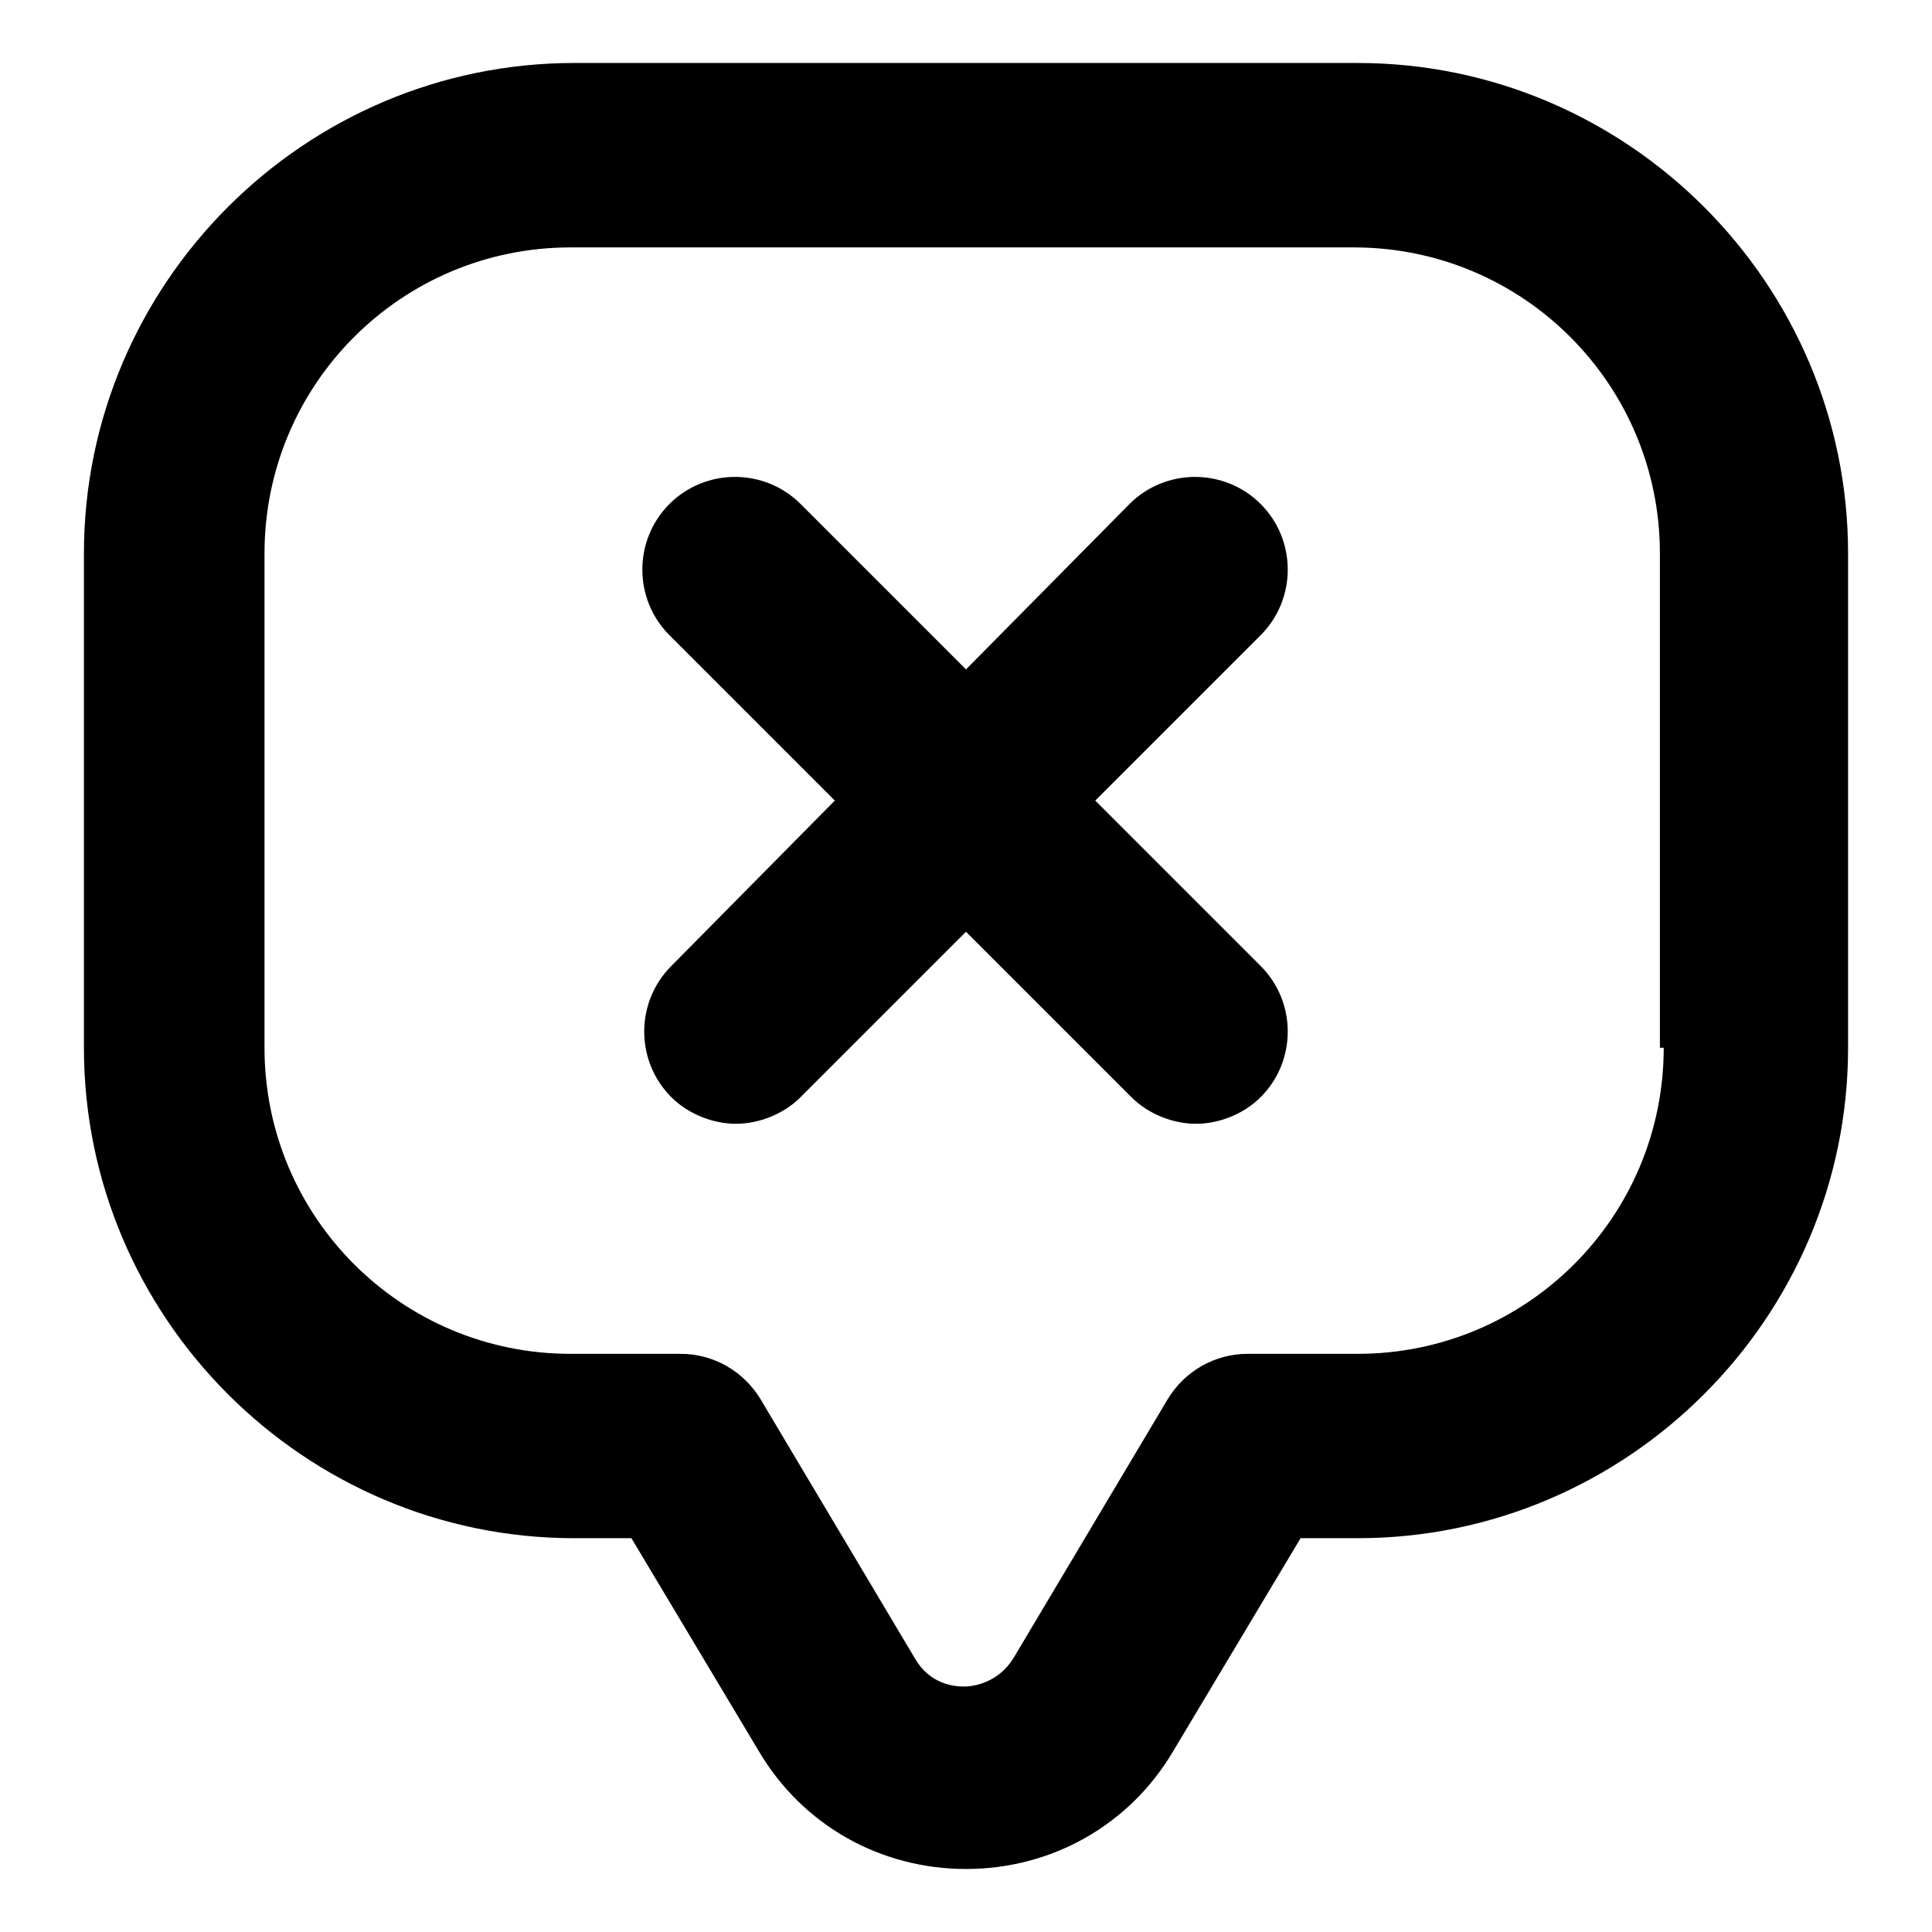
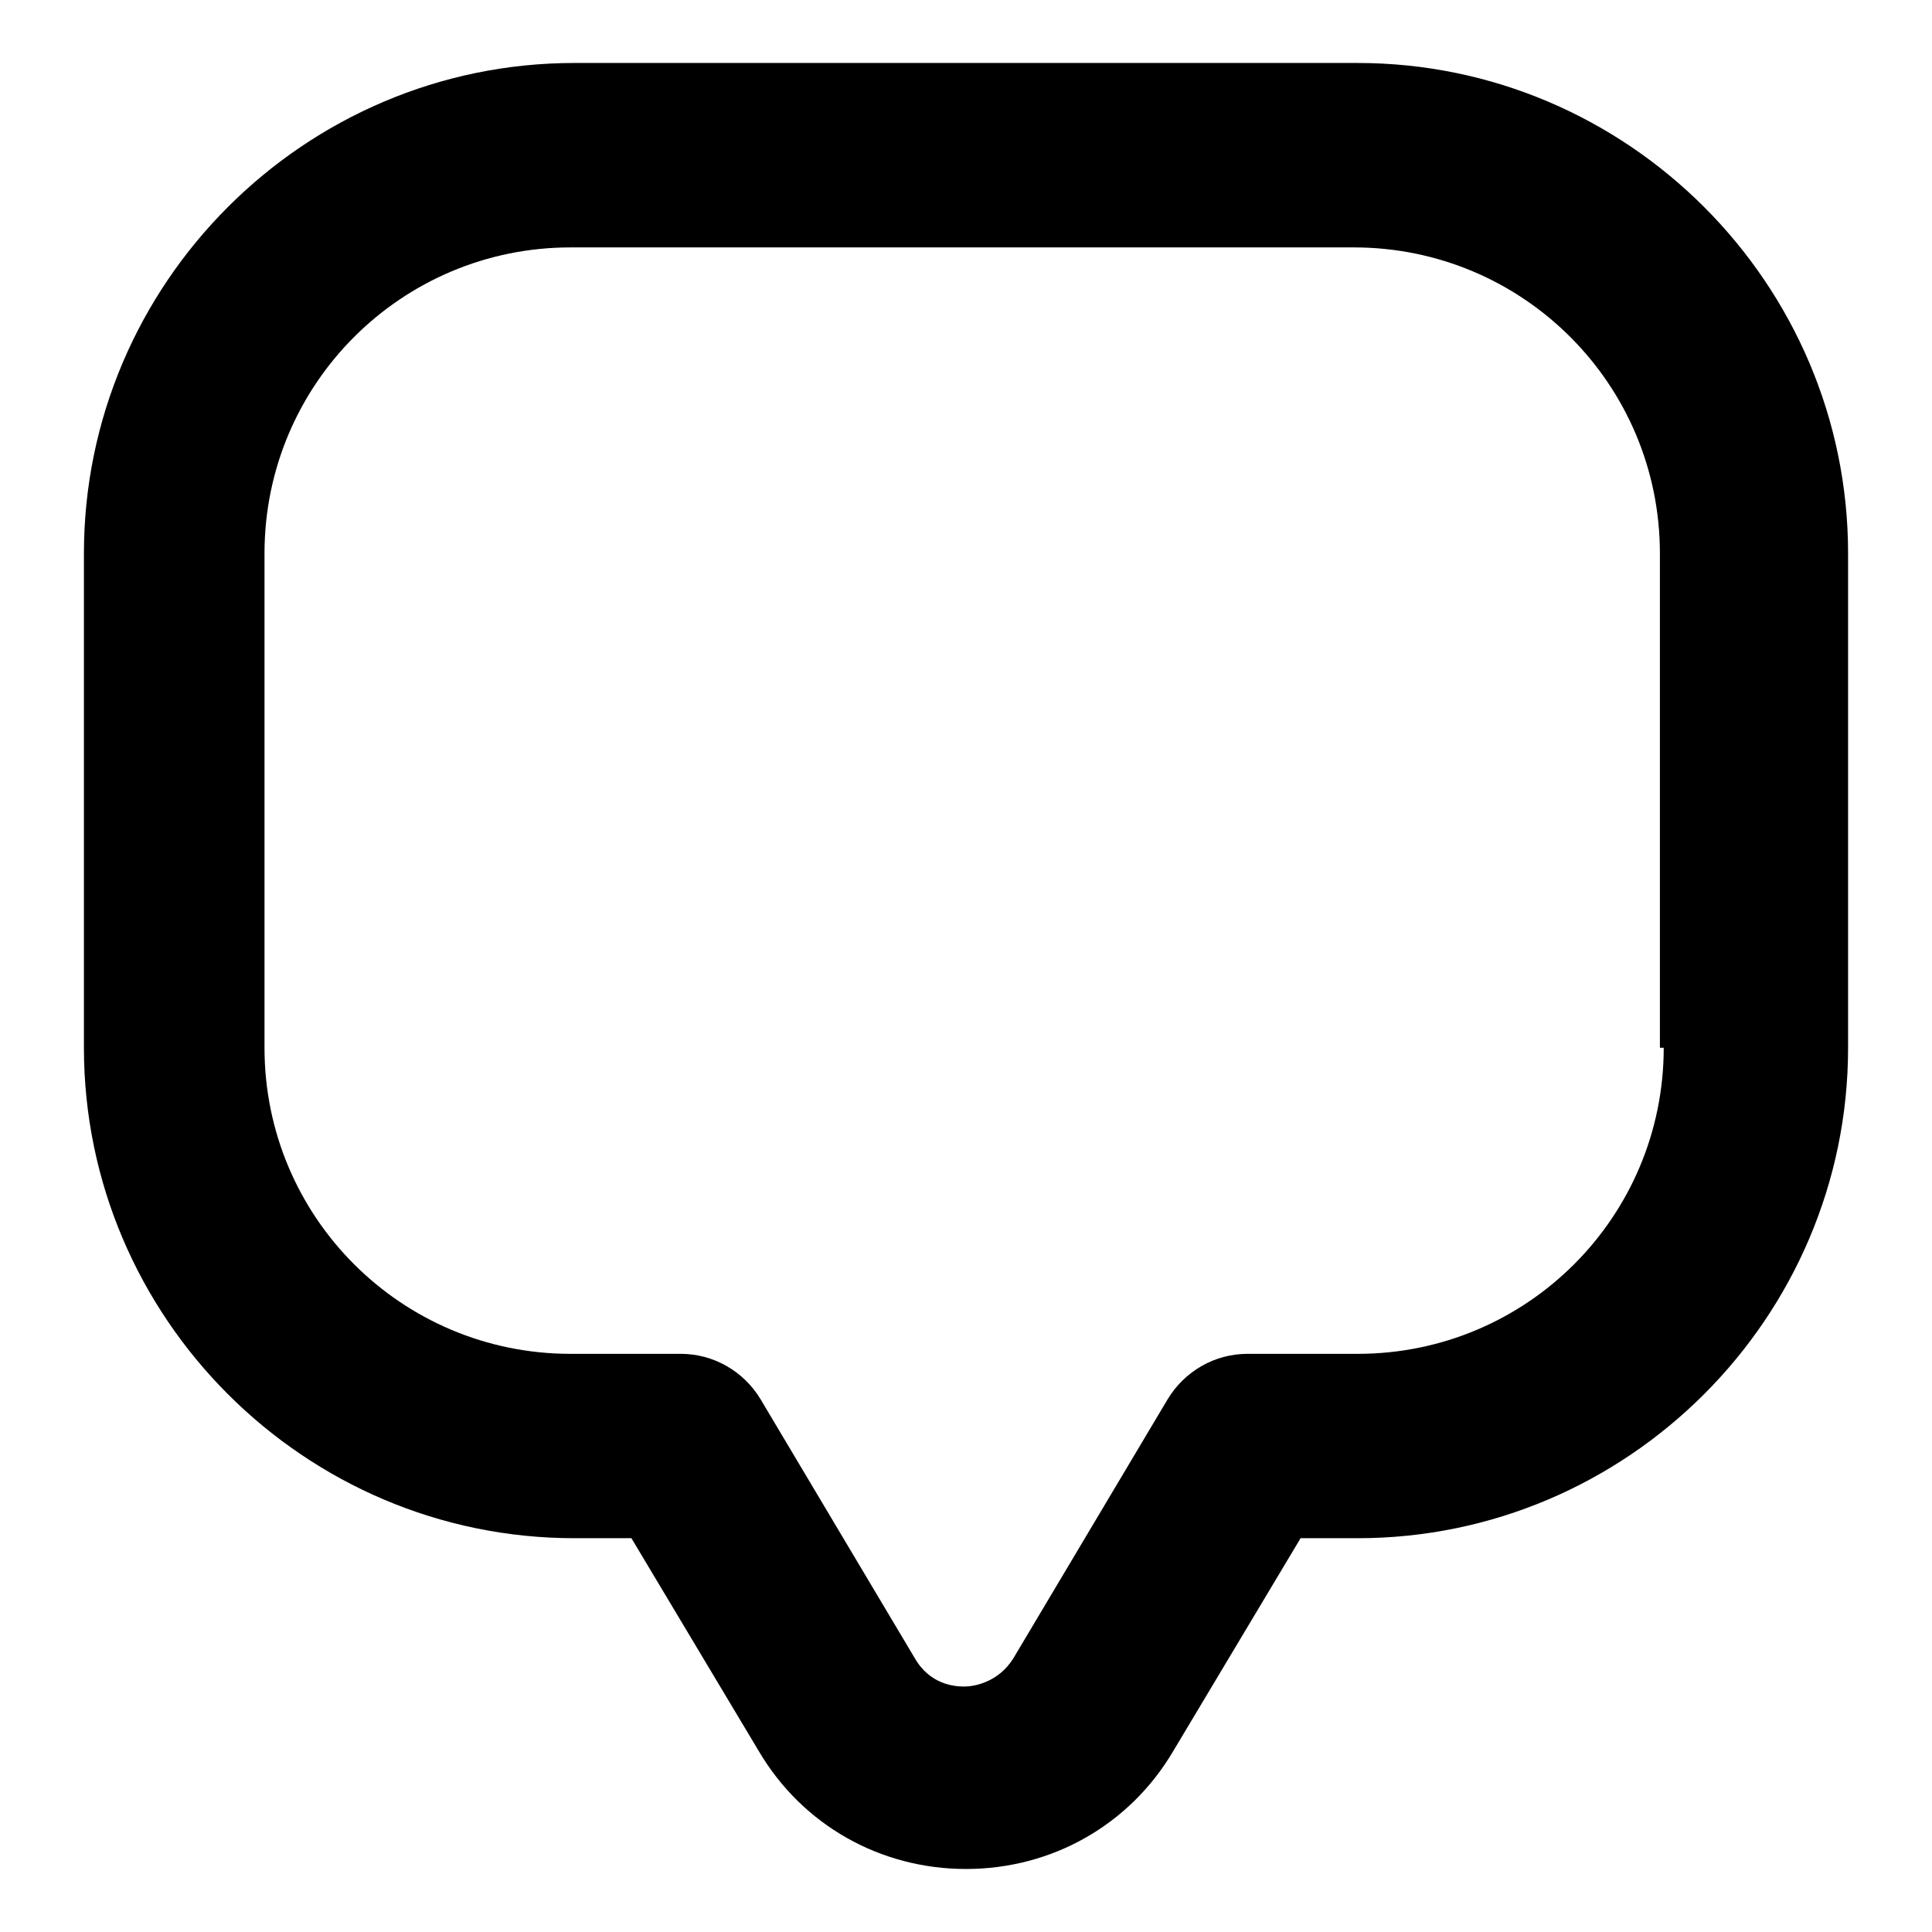
<svg xmlns="http://www.w3.org/2000/svg" fill="#000000" width="800px" height="800px" version="1.1" viewBox="144 144 512 512">
  <g>
    <path d="m503.79 160.69h-207.57c-71.543 0-129.98 58.445-129.98 129.98v130.99c0 71.539 58.441 129.98 129.98 129.98h15.113l33.754 56.426c11.586 19.648 32.242 31.234 54.914 31.234s43.328-11.586 54.914-31.234l33.754-56.426h15.113c71.539 0 129.98-58.441 129.98-129.98v-130.99c0.004-71.539-58.438-129.98-129.98-129.98zm81.113 260.98c0 44.84-36.273 81.113-81.113 81.113h-29.223c-8.566 0-16.625 4.535-21.16 12.09l-40.809 68.52c-4.031 6.551-10.578 7.559-13.098 7.559-2.519 0-9.07-0.504-13.098-7.559l-40.809-68.52c-4.535-7.559-12.594-12.09-21.16-12.09h-29.223c-44.84 0-81.113-36.273-81.113-81.113v-130.99c0-44.84 36.273-81.113 81.113-81.113h207.57c44.84 0 81.113 36.273 81.113 81.113v130.99z" />
-     <path d="m478.09 277.57c-9.574-9.574-25.191-9.574-34.762 0l-43.328 43.828-43.832-43.832c-9.574-9.574-25.191-9.574-34.762 0-9.574 9.574-9.574 25.191 0 34.762l43.832 43.832-43.332 43.836c-9.574 9.574-9.574 25.191 0 34.762 4.535 4.535 11.082 7.055 17.129 7.055s12.594-2.519 17.129-7.055l43.832-43.832 43.832 43.832c4.535 4.535 11.082 7.055 17.129 7.055s12.594-2.519 17.129-7.055c9.574-9.574 9.574-25.191 0-34.762l-43.832-43.832 43.832-43.832c9.574-9.574 9.574-25.191 0.004-34.762z" />
  </g>
</svg>